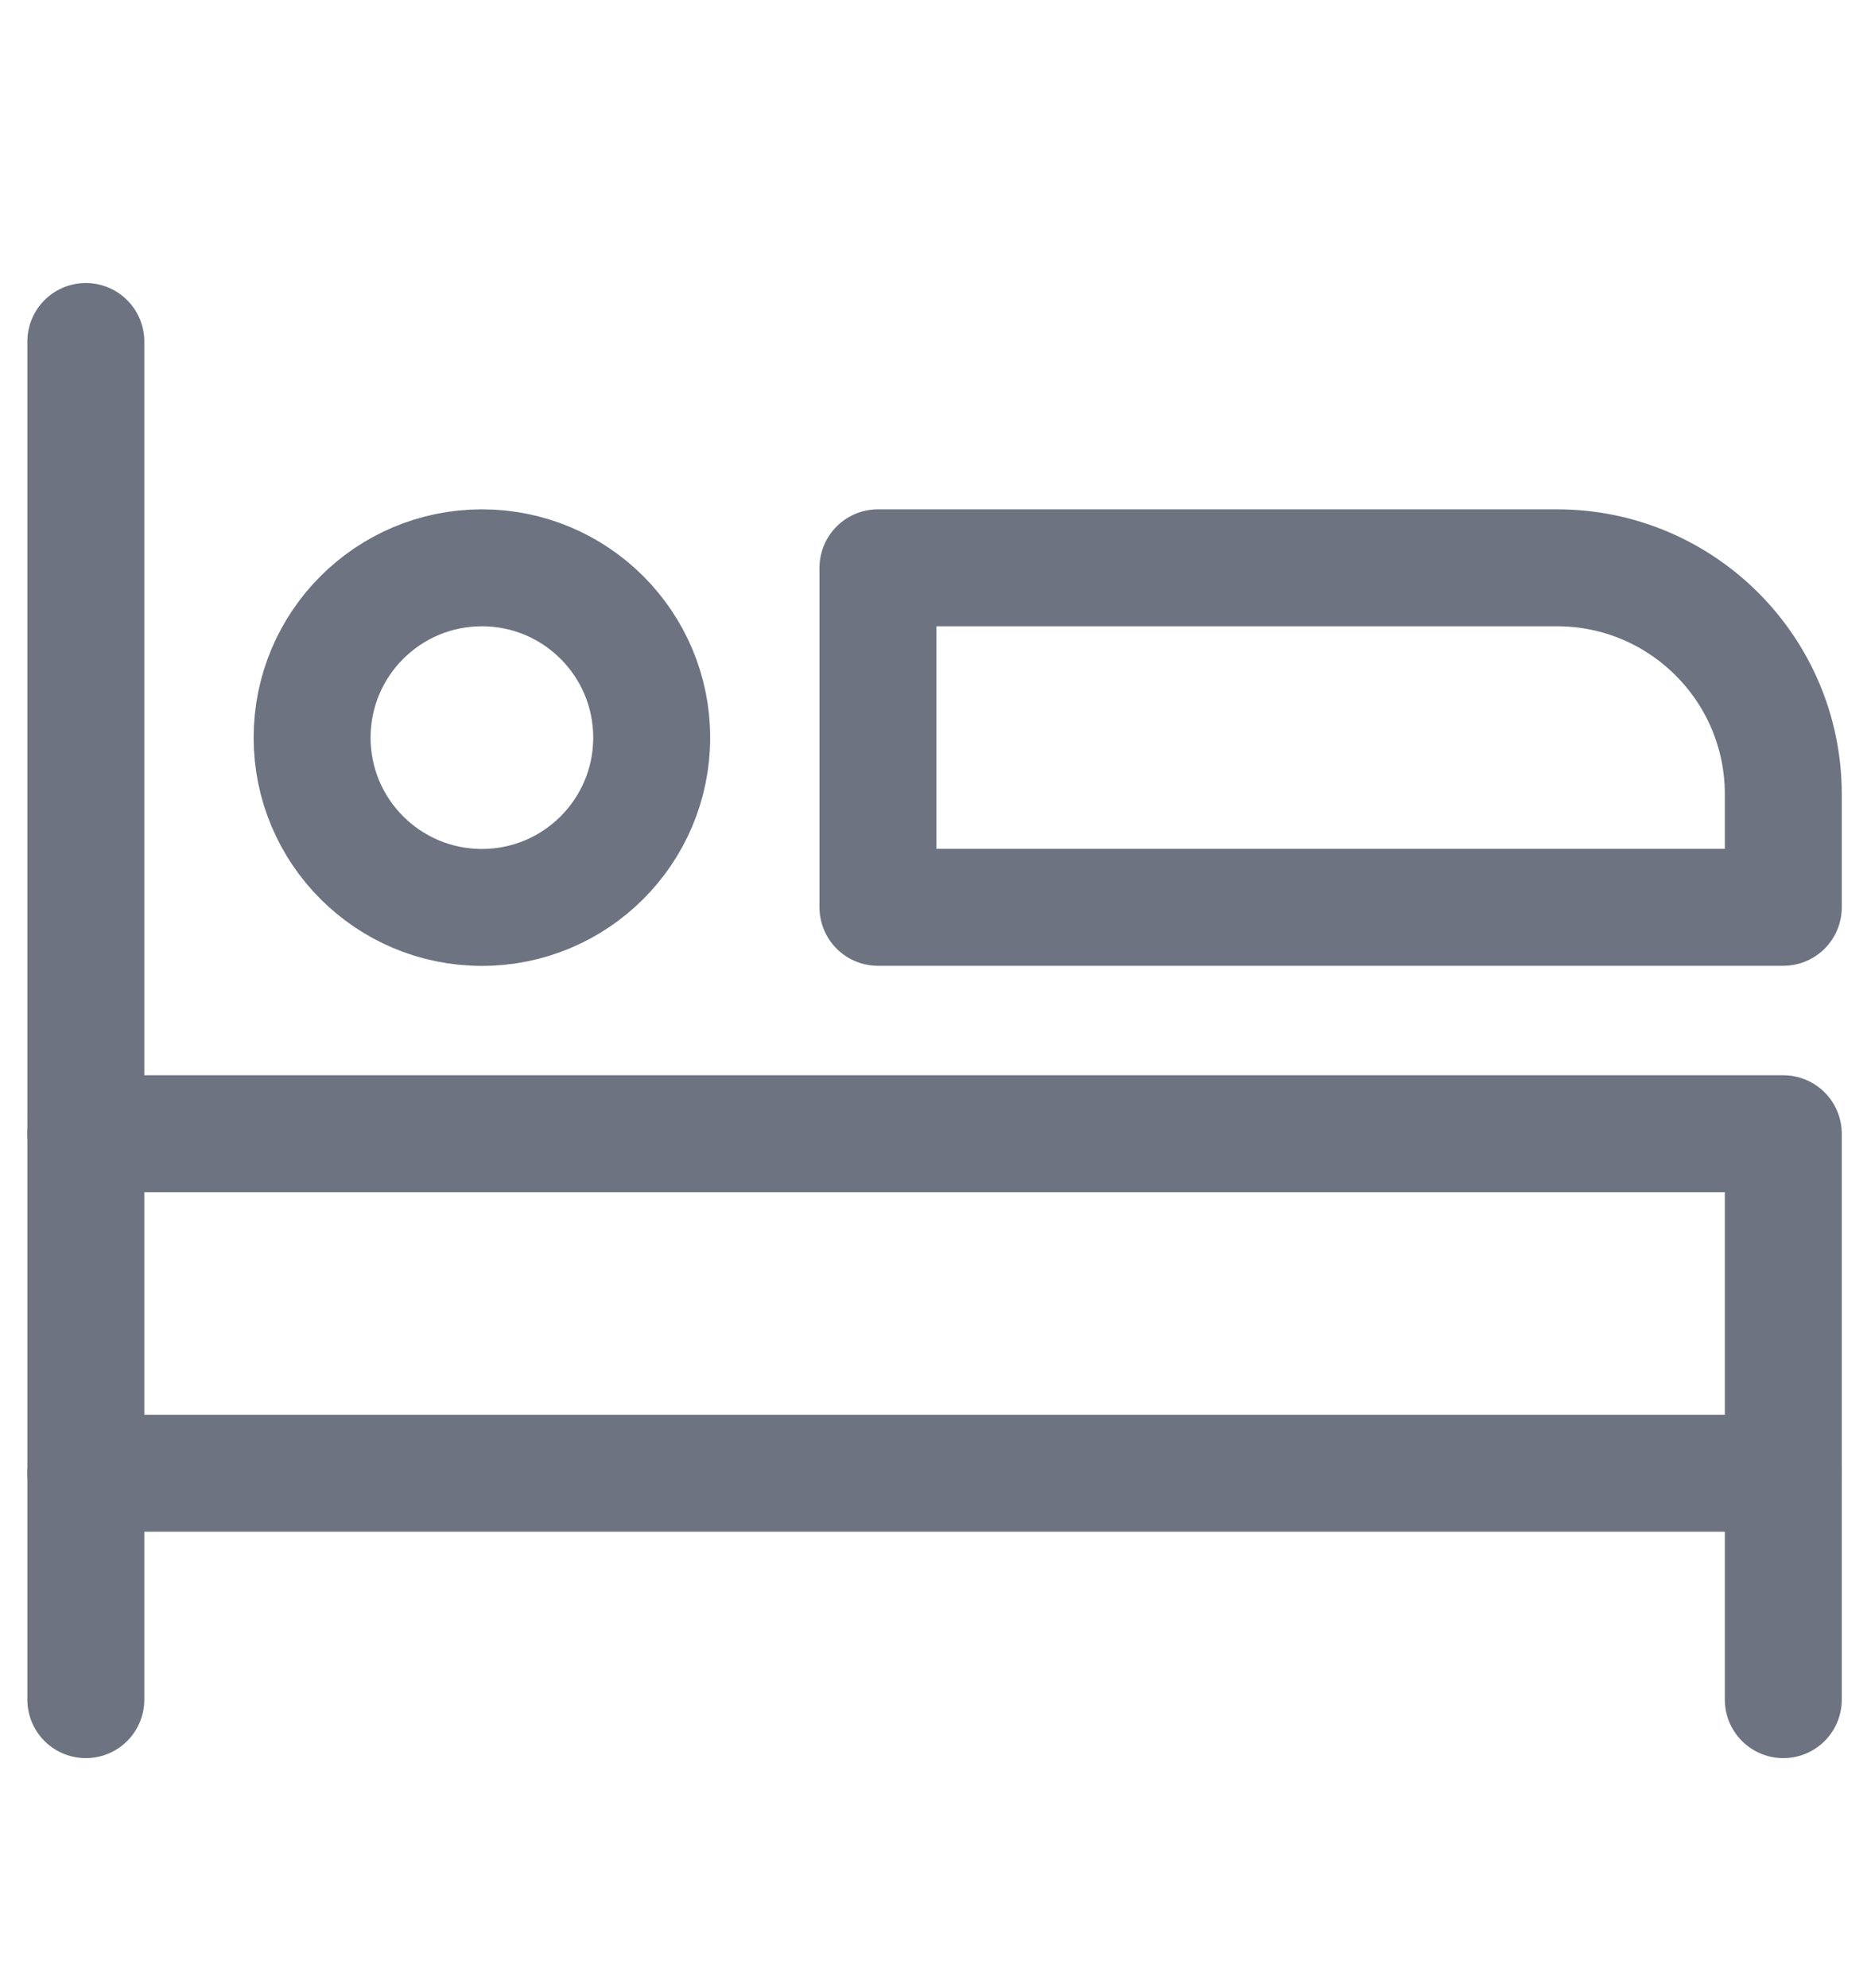
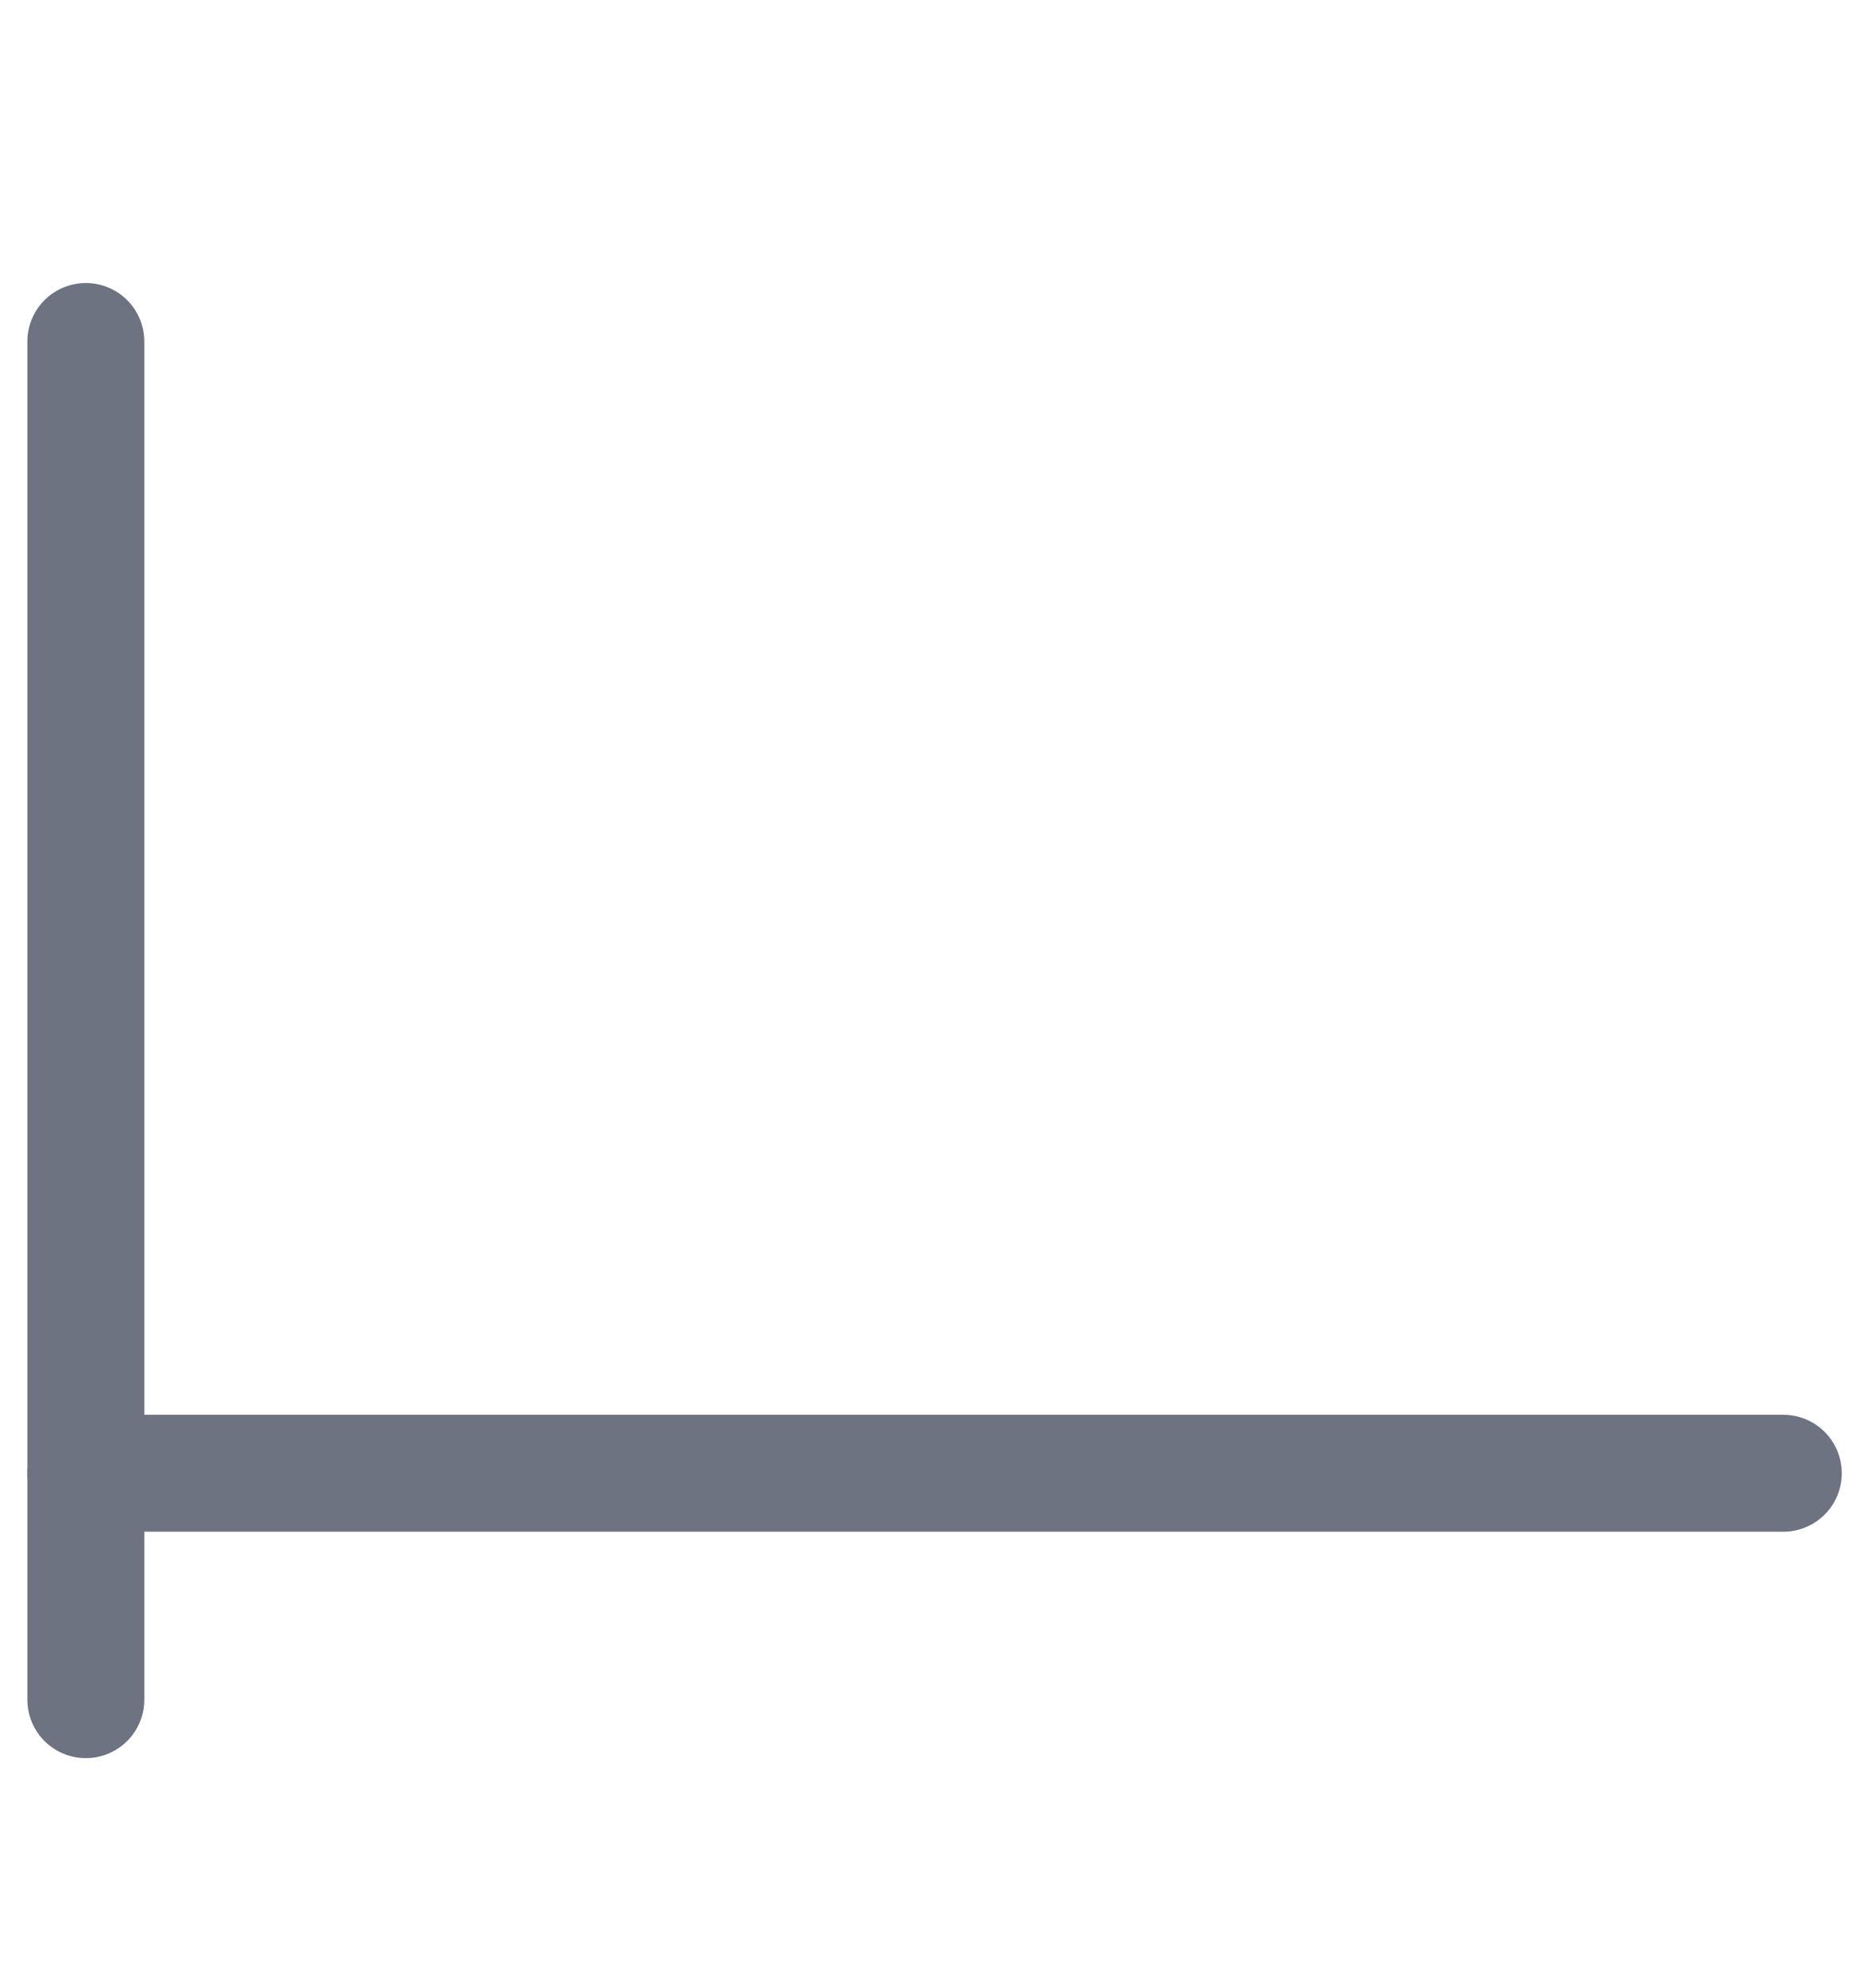
<svg xmlns="http://www.w3.org/2000/svg" width="16" height="17" viewBox="0 0 16 17" fill="none">
  <path d="M0.734 14.533V2.92" stroke="#6D7380" stroke-linecap="round" stroke-linejoin="round" />
  <path d="M0.734 12.597H15.25" stroke="#6D7380" stroke-linecap="round" stroke-linejoin="round" />
-   <path d="M0.734 9.694H15.25V14.533" stroke="#6D7380" stroke-linecap="round" stroke-linejoin="round" />
-   <circle cx="4.121" cy="6.307" r="1.452" stroke="#6D7380" stroke-linecap="round" stroke-linejoin="round" />
-   <path fill-rule="evenodd" clip-rule="evenodd" d="M15.25 7.758H7.508V4.855H13.315C14.383 4.855 15.25 5.722 15.25 6.791V7.758Z" stroke="#6D7380" stroke-linecap="round" stroke-linejoin="round" />
</svg>